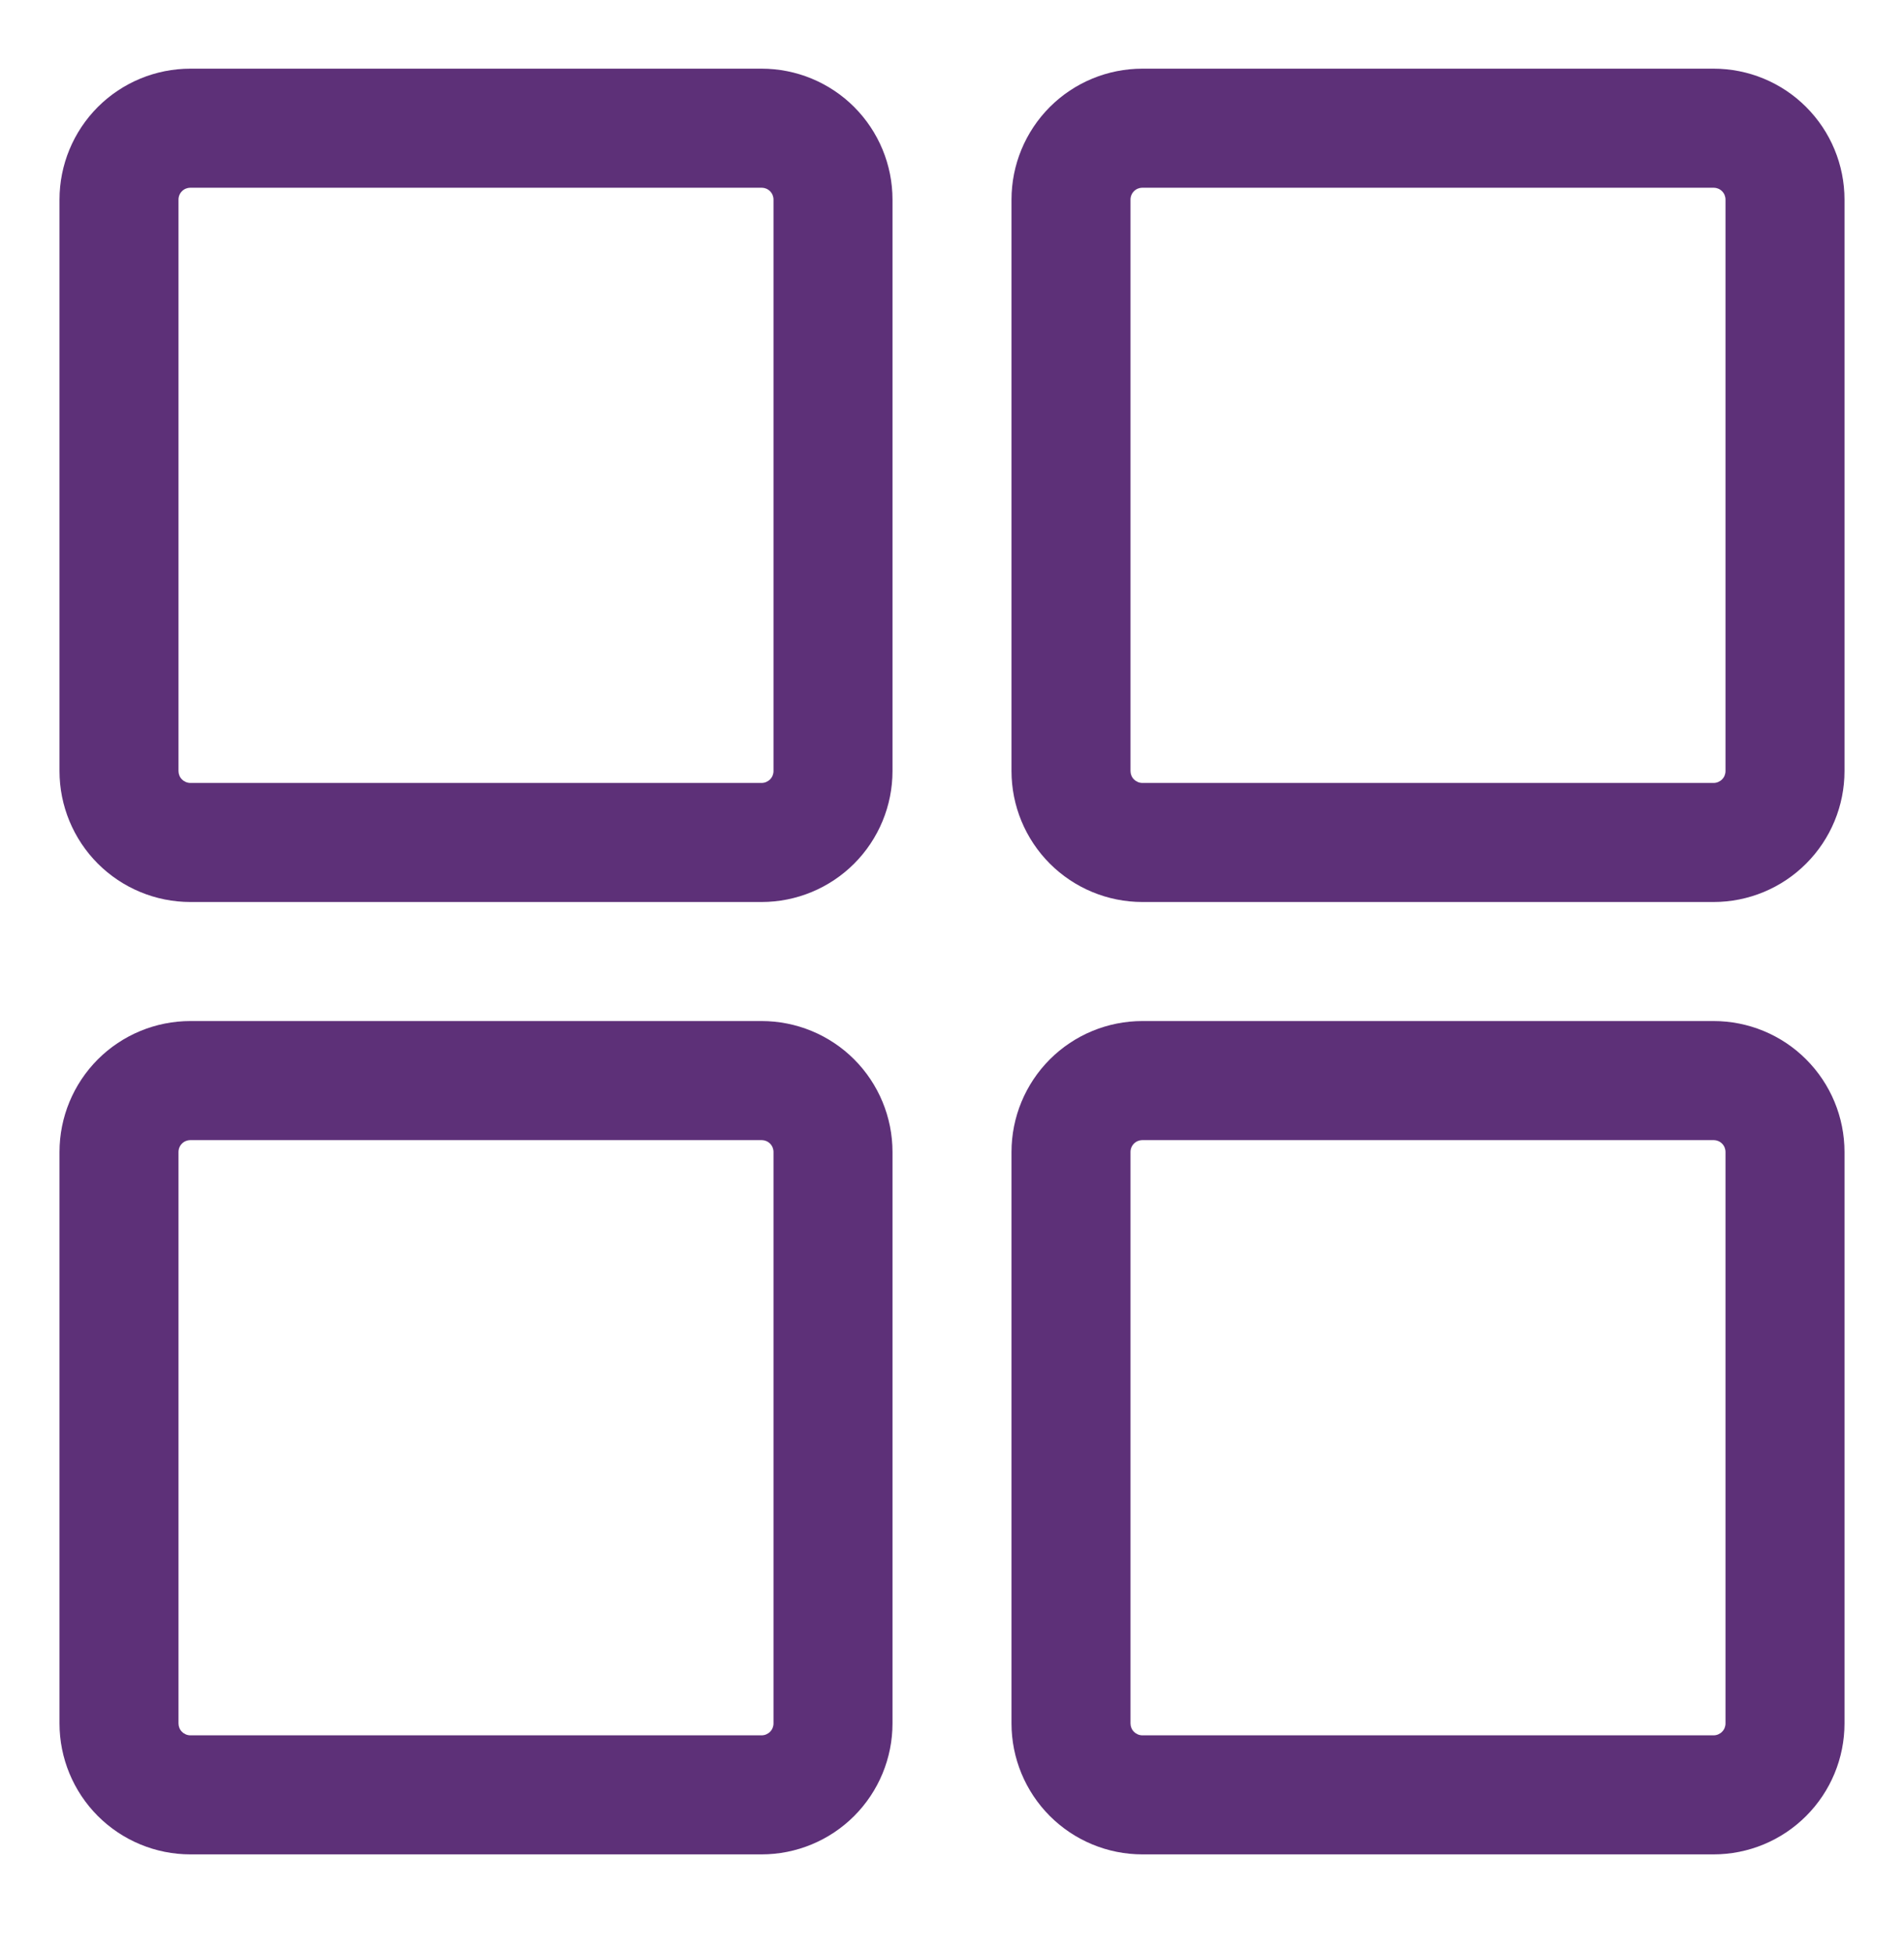
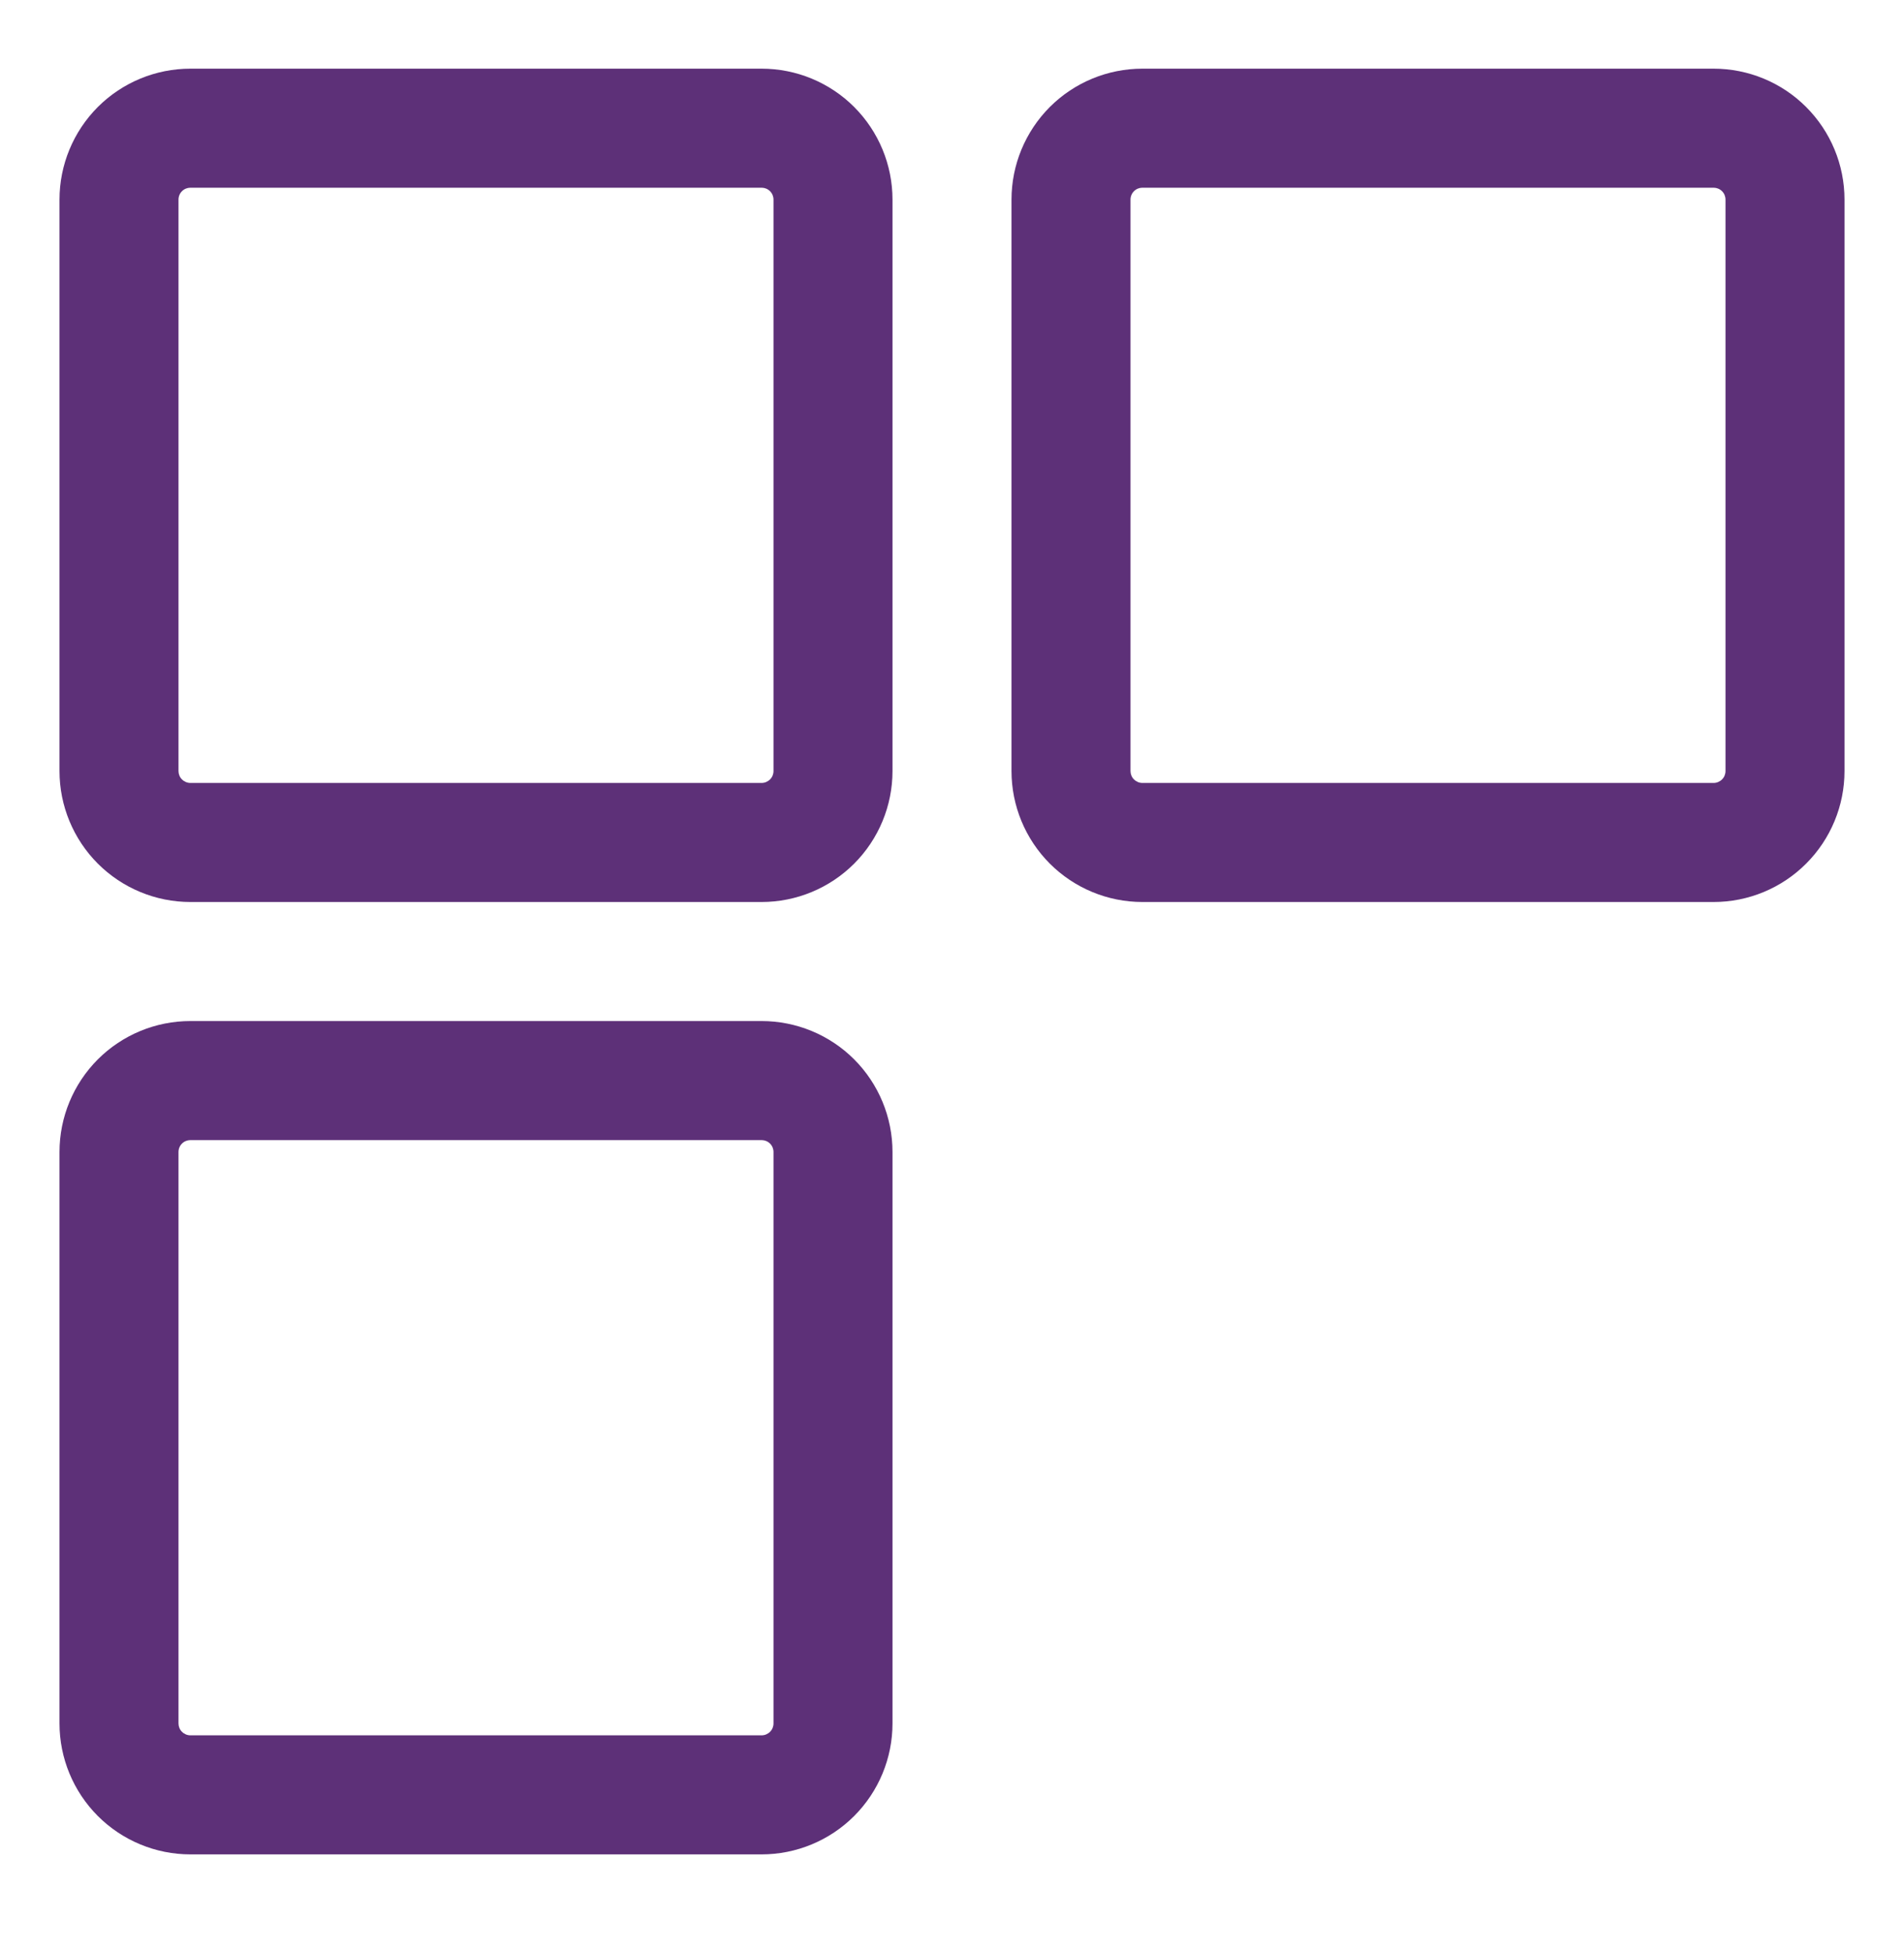
<svg xmlns="http://www.w3.org/2000/svg" fill="none" viewBox="0 0 40 41" height="41" width="40">
  <path fill="#5D3078" d="M4 1.442H16C16.729 1.442 17.429 1.731 17.945 2.247C18.46 2.763 18.75 3.462 18.75 4.192V16.192C18.75 16.921 18.46 17.62 17.945 18.136C17.429 18.652 16.729 18.942 16 18.942H4C3.271 18.942 2.571 18.652 2.055 18.136C1.54 17.62 1.25 16.921 1.25 16.192V4.192C1.25 3.462 1.54 2.763 2.055 2.247C2.571 1.731 3.271 1.442 4 1.442ZM16 16.442C16.066 16.442 16.13 16.415 16.177 16.368C16.224 16.322 16.25 16.258 16.25 16.192V4.192C16.25 4.125 16.224 4.062 16.177 4.015C16.13 3.968 16.066 3.942 16 3.942H4C3.934 3.942 3.87 3.968 3.823 4.015C3.776 4.062 3.75 4.125 3.75 4.192V16.192C3.75 16.258 3.776 16.322 3.823 16.368C3.87 16.415 3.934 16.442 4 16.442H16Z" />
  <path fill="#5D3078" d="M4 21.442H16C16.729 21.442 17.429 21.731 17.945 22.247C18.46 22.763 18.75 23.462 18.75 24.192V36.192C18.75 36.921 18.46 37.62 17.945 38.136C17.429 38.652 16.729 38.942 16 38.942H4C3.271 38.942 2.571 38.652 2.055 38.136C1.54 37.62 1.25 36.921 1.25 36.192V24.192C1.25 23.462 1.54 22.763 2.055 22.247C2.571 21.731 3.271 21.442 4 21.442ZM16 36.442C16.066 36.442 16.13 36.415 16.177 36.368C16.224 36.322 16.25 36.258 16.25 36.192V24.192C16.25 24.125 16.224 24.062 16.177 24.015C16.13 23.968 16.066 23.942 16 23.942H4C3.934 23.942 3.87 23.968 3.823 24.015C3.776 24.062 3.75 24.125 3.75 24.192V36.192C3.75 36.258 3.776 36.322 3.823 36.368C3.87 36.415 3.934 36.442 4 36.442H16Z" />
  <path fill="#5D3078" d="M24 1.442H36C36.729 1.442 37.429 1.731 37.944 2.247C38.46 2.763 38.75 3.462 38.75 4.192V16.192C38.75 16.921 38.46 17.62 37.944 18.136C37.429 18.652 36.729 18.942 36 18.942H24C23.271 18.942 22.571 18.652 22.055 18.136C21.54 17.62 21.25 16.921 21.25 16.192V4.192C21.25 3.462 21.54 2.763 22.055 2.247C22.571 1.731 23.271 1.442 24 1.442ZM36 16.442C36.066 16.442 36.13 16.415 36.177 16.368C36.224 16.322 36.25 16.258 36.25 16.192V4.192C36.25 4.125 36.224 4.062 36.177 4.015C36.13 3.968 36.066 3.942 36 3.942H24C23.934 3.942 23.87 3.968 23.823 4.015C23.776 4.062 23.75 4.125 23.75 4.192V16.192C23.75 16.258 23.776 16.322 23.823 16.368C23.87 16.415 23.934 16.442 24 16.442H36Z" />
-   <path fill="#5D3078" d="M24 21.442H36C36.729 21.442 37.429 21.731 37.944 22.247C38.46 22.763 38.75 23.462 38.75 24.192V36.192C38.75 36.921 38.46 37.62 37.944 38.136C37.429 38.652 36.729 38.942 36 38.942H24C23.271 38.942 22.571 38.652 22.055 38.136C21.54 37.62 21.25 36.921 21.25 36.192V24.192C21.25 23.462 21.54 22.763 22.055 22.247C22.571 21.731 23.271 21.442 24 21.442ZM36 36.442C36.066 36.442 36.13 36.415 36.177 36.368C36.224 36.322 36.25 36.258 36.25 36.192V24.192C36.25 24.125 36.224 24.062 36.177 24.015C36.13 23.968 36.066 23.942 36 23.942H24C23.934 23.942 23.87 23.968 23.823 24.015C23.776 24.062 23.75 24.125 23.75 24.192V36.192C23.75 36.258 23.776 36.322 23.823 36.368C23.87 36.415 23.934 36.442 24 36.442H36Z" />
</svg>